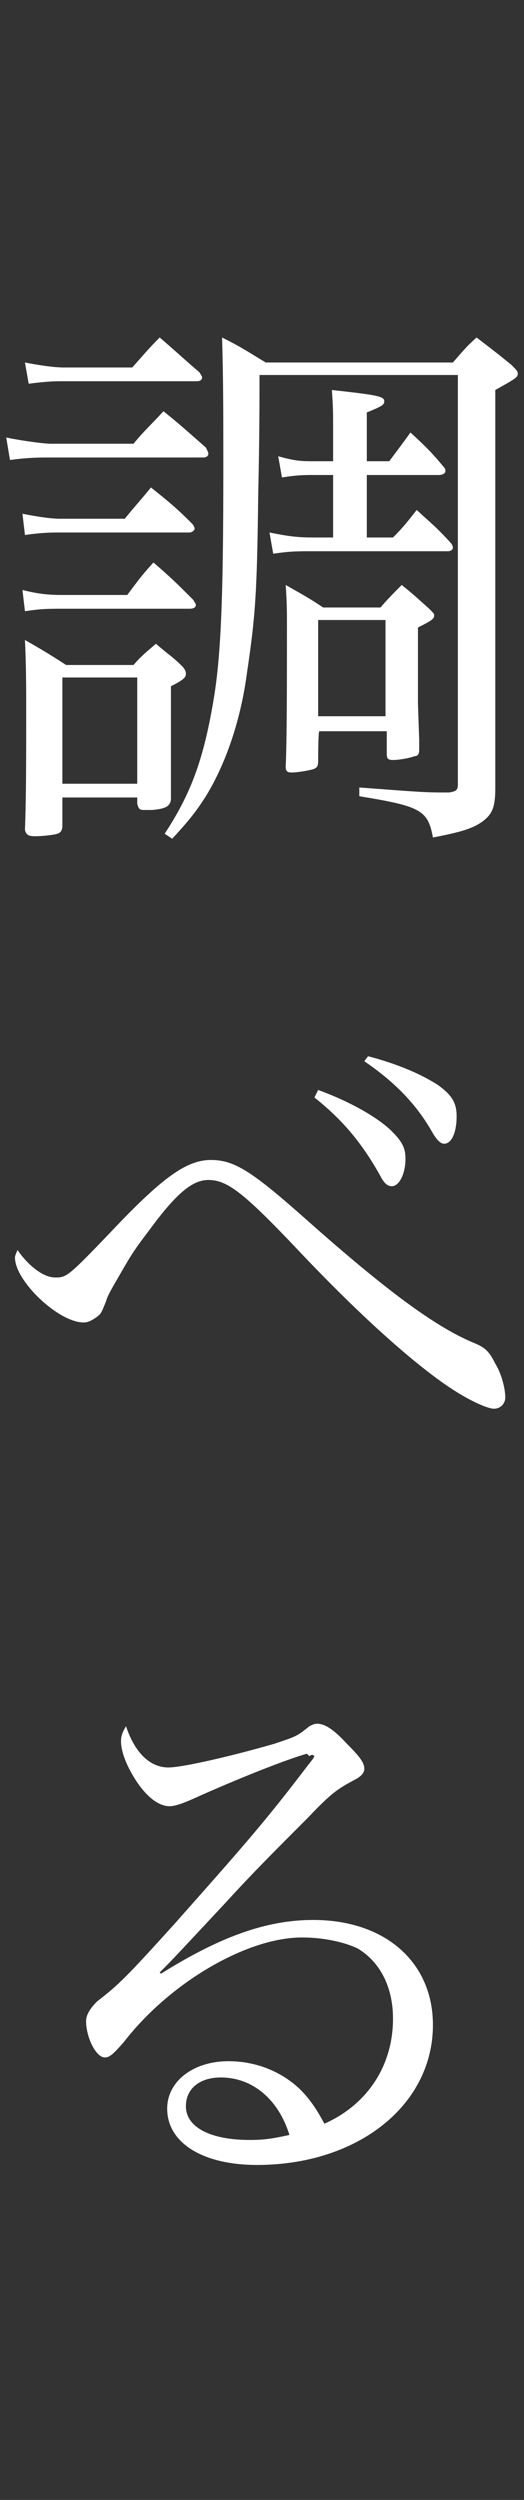
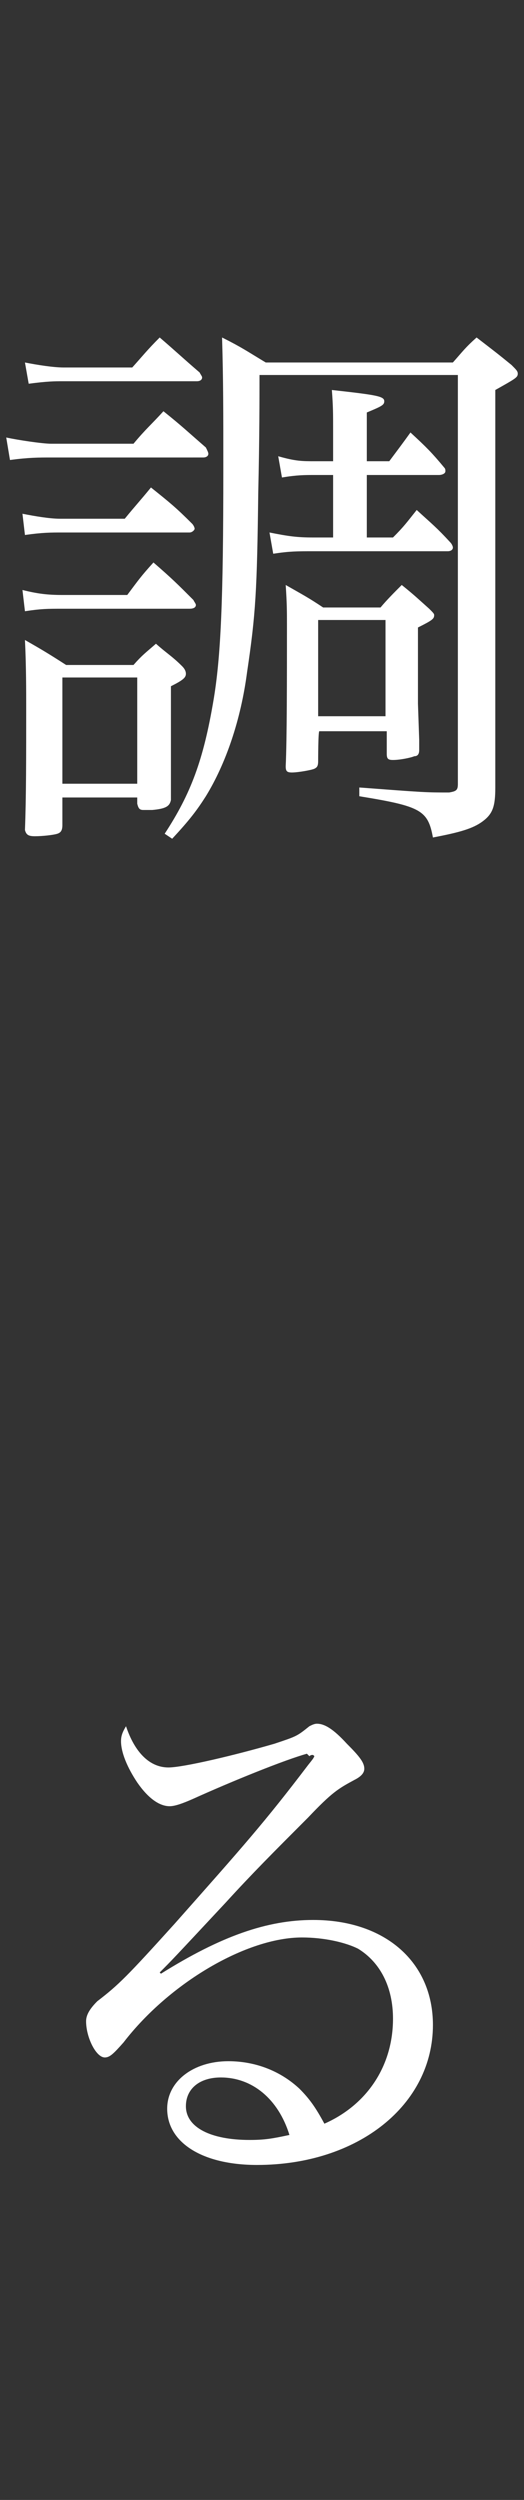
<svg xmlns="http://www.w3.org/2000/svg" version="1.1" id="レイヤー_1" x="0px" y="0px" viewBox="0 0 42 200" style="enable-background:new 0 0 42 200;" xml:space="preserve">
  <rect x="0" y="0" width="42" height="200" fill="#333333" stroke="none" />
  <style type="text/css">
	.st0{fill:#FFFFFF;}
	.st1{fill:none;}
</style>
  <g id="レイヤー_1_1_">
</g>
  <g id="レイヤー_11">
</g>
  <g id="レイヤー_10">
</g>
  <g id="レイヤー_9">
    <g>
      <g>
        <path class="st0" d="M0.5,35c0.9,0.2,2.9,0.5,3.6,0.5h6.6c1-1.2,1.4-1.5,2.4-2.6c1.5,1.2,1.9,1.6,3.4,2.9     c0.1,0.2,0.2,0.4,0.2,0.5c0,0.2-0.2,0.3-0.4,0.3H4.1c-1,0-1.8,0-3.3,0.2L0.5,35z M1.8,41.1c1,0.2,2.2,0.4,3,0.4H10     c0.9-1.1,1.2-1.4,2.1-2.5c1.5,1.2,2,1.6,3.3,2.9c0.1,0.1,0.2,0.3,0.2,0.4c0,0.1-0.2,0.3-0.4,0.3H5c-0.9,0-1.6,0-3,0.2L1.8,41.1z      M1.8,47.2C3,47.5,3.8,47.6,5,47.6h5.2c0.9-1.2,1.1-1.5,2.1-2.6c1.5,1.3,1.9,1.7,3.2,3c0.1,0.2,0.2,0.3,0.2,0.4     c0,0.2-0.2,0.3-0.5,0.3H5c-1.2,0-1.7,0-3,0.2L1.8,47.2z M2,29c1,0.2,2.3,0.4,3.1,0.4h5.5c0.9-1,1.2-1.4,2.2-2.4     c1.4,1.2,1.8,1.6,3.2,2.8c0.1,0.2,0.2,0.3,0.2,0.4c0,0.2-0.2,0.3-0.4,0.3H5c-0.6,0-1.2,0-2.7,0.2L2,29z M5,66     c0,0.4-0.1,0.6-0.4,0.7c-0.3,0.1-1.2,0.2-1.8,0.2c-0.5,0-0.7-0.1-0.8-0.5c0.1-2.6,0.1-5.8,0.1-9.9c0-1.1,0-3.3-0.1-5.3     c1.4,0.8,1.9,1.1,3.3,2h5.4c0.7-0.8,1-1,1.8-1.7c0.9,0.8,1.3,1,2.1,1.8c0.2,0.2,0.3,0.4,0.3,0.6c0,0.3-0.2,0.5-1.2,1     c0,1,0,1.5,0,2l0,7.1c-0.1,0.5-0.4,0.7-1.5,0.8c-0.3,0-0.5,0-0.6,0c0,0,0,0-0.1,0c-0.3,0-0.4-0.1-0.5-0.5v-0.5H5V66z M5,62.7h6     v-8.5H5V62.7z M13.2,66.7c2.1-3.2,3.1-5.9,3.9-10.6c0.6-3.5,0.8-8,0.8-18.5c0-4.8,0-7.1-0.1-10.6c1.6,0.8,2,1.1,3.5,2h15     c0.8-0.9,1-1.2,1.9-2c1.3,1,1.7,1.3,2.8,2.2c0.4,0.4,0.5,0.5,0.5,0.7c0,0.3-0.2,0.4-1.8,1.3v19c0,5.9,0,6.5,0,12.8     c0,1.5-0.2,2.1-1,2.7c-0.8,0.6-1.9,0.9-4,1.3c-0.4-2.2-1-2.5-5.9-3.3v-0.7c5.3,0.4,5.3,0.4,7.2,0.4c0.6-0.1,0.7-0.2,0.7-0.7V30     H20.8c0,1.8,0,5-0.1,9.4c-0.1,7.9-0.2,9.7-0.9,14.4c-0.5,3.8-1.7,7.3-3.3,9.9c-0.7,1.1-1.3,1.9-2.7,3.4L13.2,66.7z M31.2,36.9     c0.6-0.8,1.2-1.6,1.7-2.3c1.3,1.2,1.7,1.6,2.7,2.8c0.1,0.1,0.1,0.2,0.1,0.3c0,0.2-0.3,0.3-0.5,0.3h-5.8v5h2.1     c0.9-0.9,1.1-1.2,1.9-2.2c1.2,1.1,1.6,1.4,2.7,2.6c0.1,0.1,0.2,0.3,0.2,0.4c0,0.2-0.2,0.3-0.4,0.3H25.1c-1.3,0-1.9,0-3.2,0.2     l-0.3-1.7c1.5,0.3,2.2,0.4,3.5,0.4h1.6v-5h-1.4c-0.9,0-1.5,0-2.7,0.2l-0.3-1.7c1.4,0.4,1.9,0.4,3,0.4h1.4v-2.5     c0-1.3,0-1.9-0.1-3.2c3.6,0.4,4.2,0.5,4.2,0.9c0,0.3-0.2,0.4-1.4,0.9v3.9H31.2z M25.5,60.9c0,0.4-0.1,0.5-0.3,0.6     s-1.3,0.3-1.8,0.3c-0.4,0-0.5-0.1-0.5-0.5C23,59.2,23,54.2,23,50c0-1.1,0-1.7-0.1-3.2c1.4,0.8,1.8,1,3,1.8h4.6     c0.5-0.6,1.1-1.2,1.7-1.8c1,0.8,1.3,1.1,2.2,1.9c0.3,0.3,0.4,0.4,0.4,0.5c0,0.3-0.1,0.4-1.3,1l0,2.1v4l0.1,2.9c0,0.2,0,0.4,0,0.8     c0,0.3-0.1,0.5-0.4,0.5c-0.2,0.1-1.1,0.3-1.7,0.3c-0.4,0-0.5-0.1-0.5-0.5v-1.8h-5.4C25.5,58.4,25.5,60.9,25.5,60.9z M25.5,57.3     h5.4v-7.7h-5.4V57.3z" />
-         <path class="st0" d="M4.4,102.2c1,0,1,0,5.4-4.6c3.5-3.6,5.3-4.8,7.1-4.8c1.9,0,3.3,0.9,7.8,4.9c6.1,5.4,10.1,8.4,13.2,9.7     c1,0.4,1.3,0.7,1.8,1.7c0.5,0.8,0.8,2,0.8,2.7c0,0.5-0.4,0.9-0.9,0.9c-0.6,0-2.3-0.8-4-2c-3-2.1-7.2-5.9-12-11     c-4.1-4.3-5.4-5.3-6.9-5.3c-1.3,0-2.6,1.1-4.8,4.1c-1.3,1.7-1.5,2.1-2.6,4c-0.7,1.2-0.7,1.3-0.8,1.6c-0.4,1-0.4,1-0.8,1.3     c-0.3,0.2-0.6,0.4-1,0.4c-2,0-5.5-3.3-5.5-5.2c0-0.1,0-0.1,0.2-0.6C2.3,101.3,3.5,102.2,4.4,102.2z M25.5,87.2     c2.5,0.9,4.8,2.2,5.9,3.3c0.8,0.8,1.1,1.3,1.1,2.2c0,1.2-0.5,2.2-1.1,2.2c-0.3,0-0.6-0.2-0.9-0.8c-1.4-2.5-2.9-4.4-5.3-6.3     L25.5,87.2z M29.5,84.5c2.3,0.6,4.2,1.4,5.6,2.3c1.1,0.8,1.5,1.4,1.5,2.5c0,1.3-0.4,2.2-1,2.2c-0.3,0-0.6-0.3-1-1     c-1.2-2.1-2.9-3.9-5.4-5.6L29.5,84.5z" />
        <path class="st0" d="M24.6,140.3c-1.8,0.5-6,2.2-9.1,3.6c-0.9,0.4-1.5,0.6-1.9,0.6c-0.8,0-1.7-0.6-2.6-1.9     c-0.8-1.2-1.3-2.4-1.3-3.3c0-0.4,0.1-0.7,0.4-1.2c0.7,2.1,1.9,3.3,3.4,3.3c1.2,0,5.4-1,8.5-1.9c1.8-0.6,1.8-0.6,2.8-1.4     c0.2-0.1,0.4-0.2,0.6-0.2c0.6,0,1.3,0.4,2.4,1.6c1,1,1.4,1.5,1.4,2c0,0.3-0.2,0.6-0.8,0.9c-1.3,0.7-1.8,1-3.7,3     c-2.8,2.8-4.5,4.5-6.6,6.8c-4.3,4.6-4.3,4.6-5.3,5.6l0.1,0.1c4.8-3,8.5-4.3,12.2-4.3c5.8,0,9.6,3.4,9.6,8.4     c0,6.4-6,11.2-14.1,11.2c-4.4,0-7.2-1.8-7.2-4.5c0-2.2,2.1-3.8,4.9-3.8c2.2,0,4.2,0.8,5.7,2.2c0.8,0.8,1.3,1.5,2,2.8     c3.4-1.5,5.5-4.6,5.5-8.4c0-2.5-1-4.5-2.8-5.6c-1-0.5-2.7-0.9-4.5-0.9c-4.4,0-10.6,3.6-14.3,8.4c-0.8,0.9-1.1,1.2-1.5,1.2     c-0.7,0-1.5-1.6-1.5-2.9c0-0.5,0.3-1,0.9-1.6c1.7-1.3,2.4-2,6.2-6.2c5.5-6.2,7.2-8.1,10.7-12.7c0.4-0.5,0.4-0.5,0.5-0.7     c0,0-0.1-0.1-0.1-0.1c0,0,0,0,0,0c0,0,0,0-0.1,0c0,0-0.1,0-0.2,0.1L24.6,140.3z M17.7,166.2c-1.7,0-2.8,0.9-2.8,2.3     c0,1.7,2,2.7,5.1,2.7c1.2,0,1.8-0.1,3.2-0.4C22.3,167.9,20.2,166.2,17.7,166.2z" />
      </g>
    </g>
  </g>
  <rect class="st1" width="42" height="200" />
</svg>